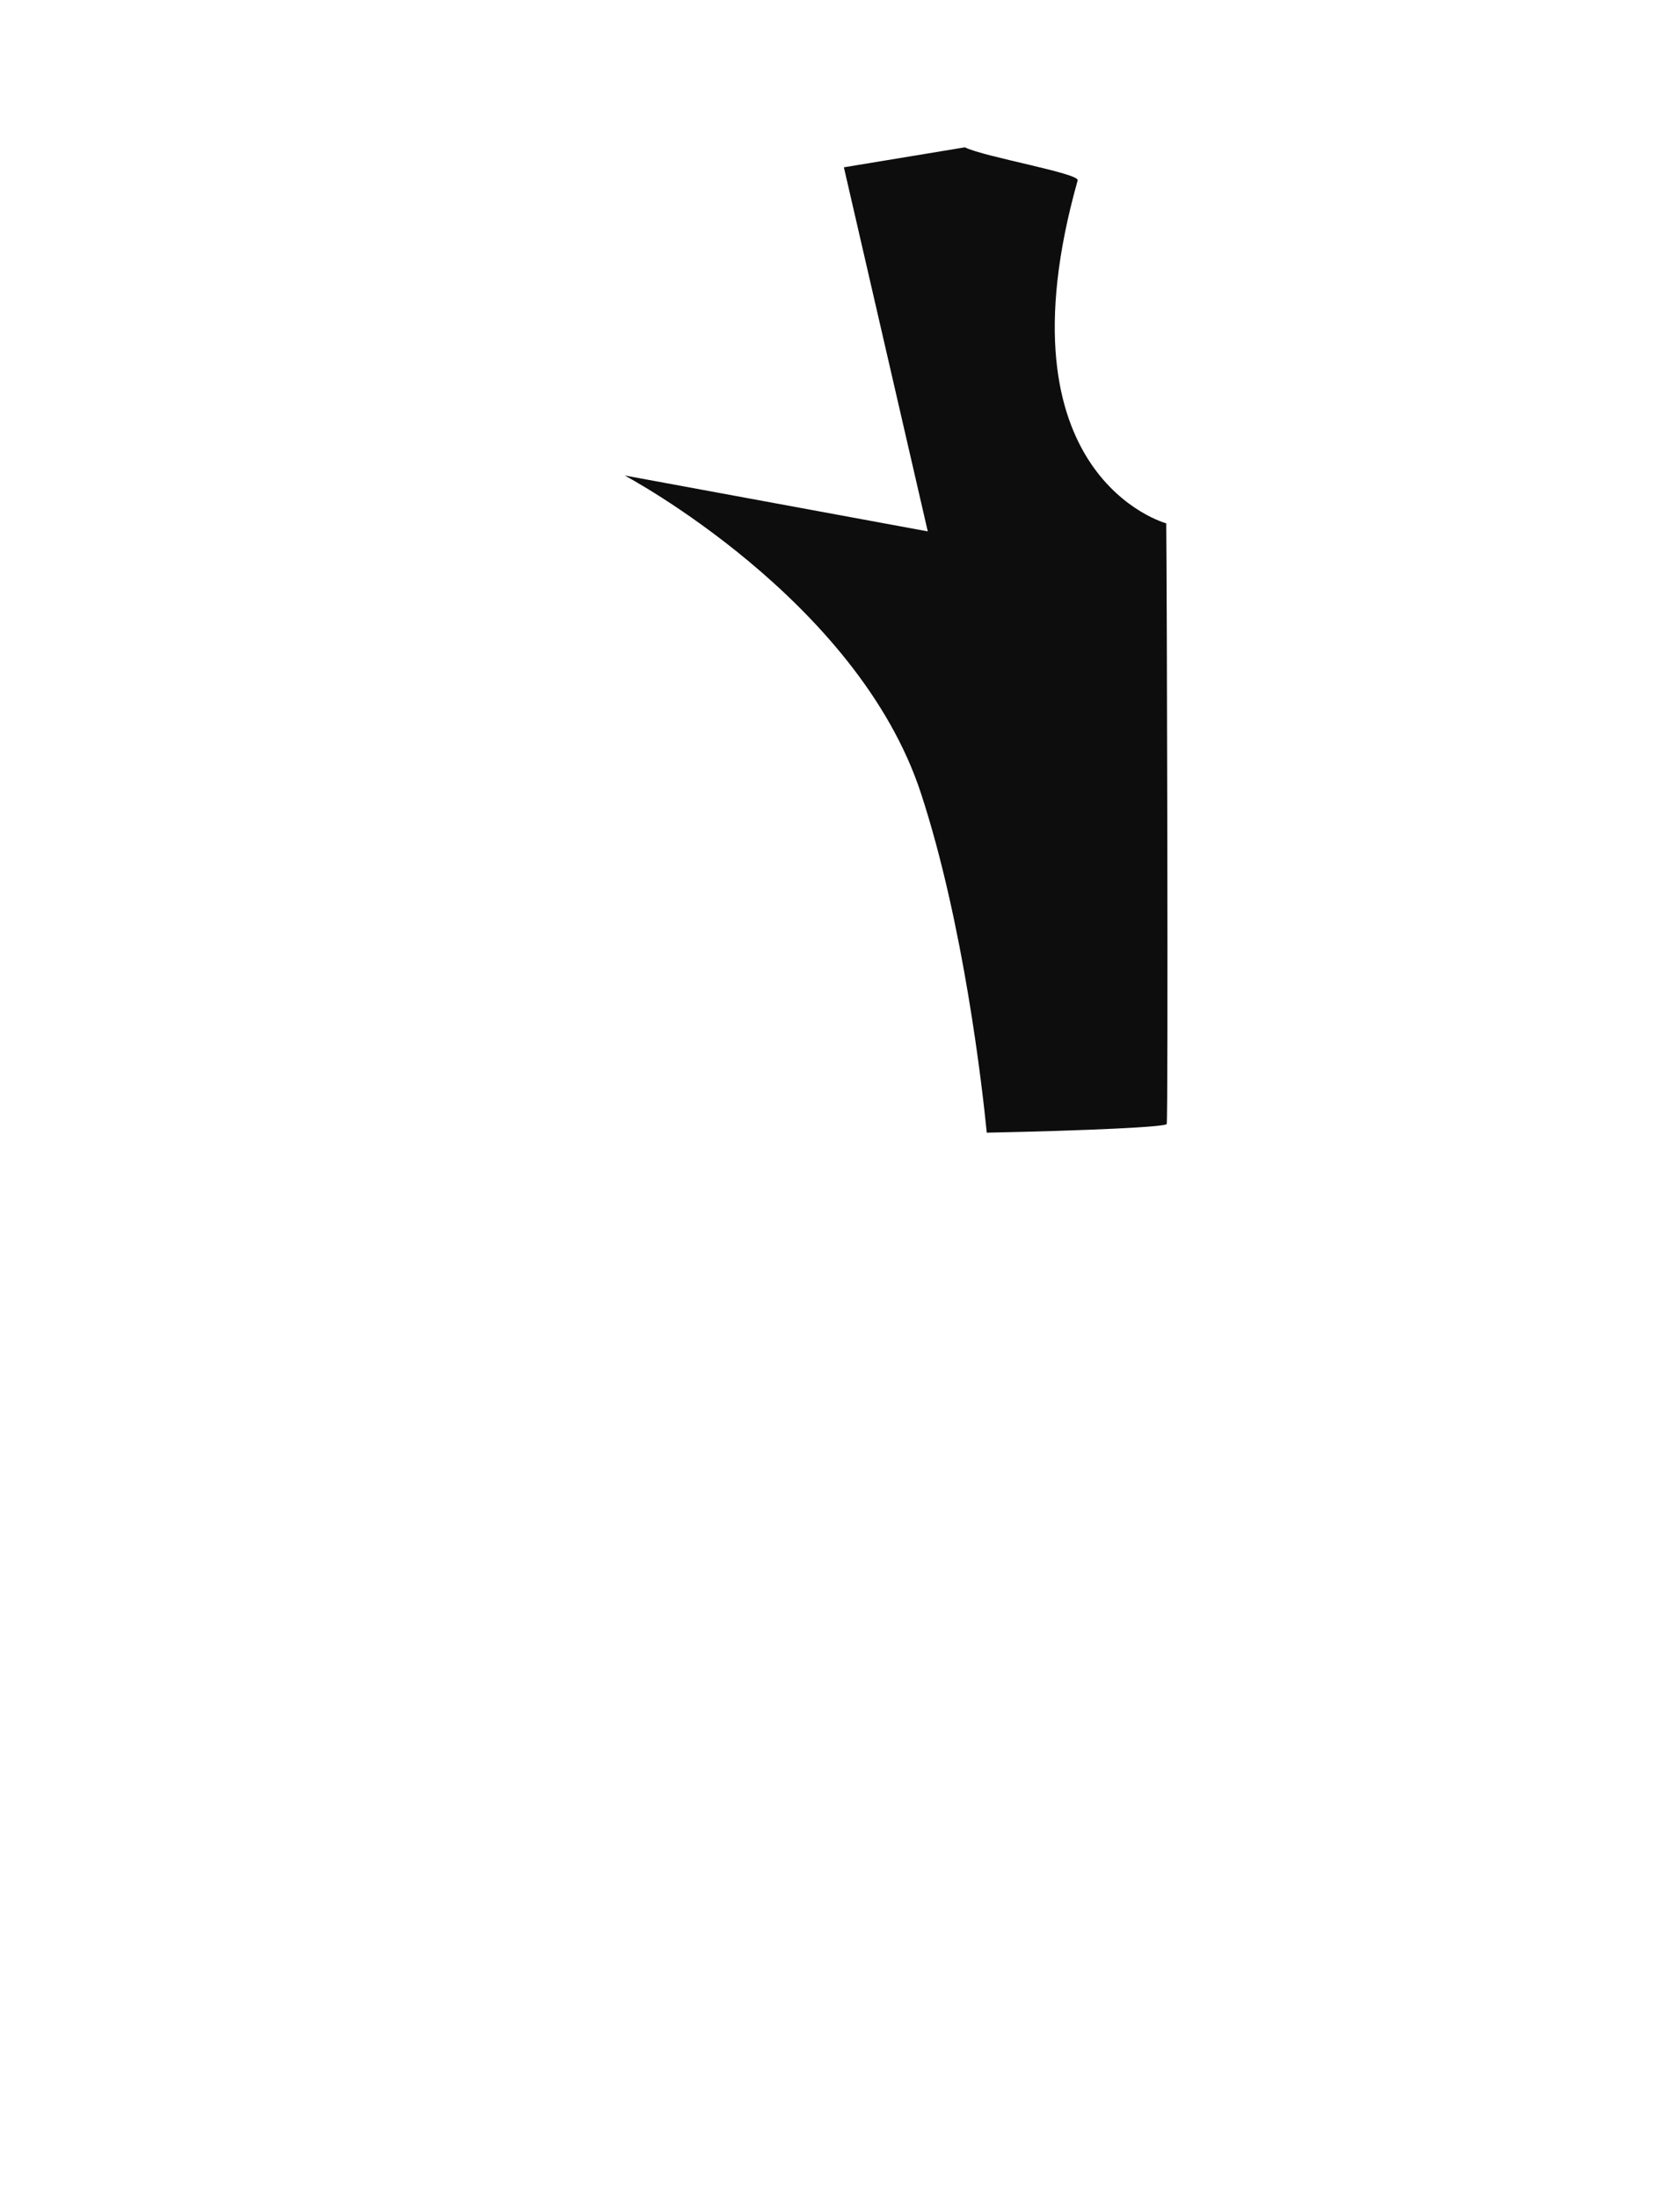
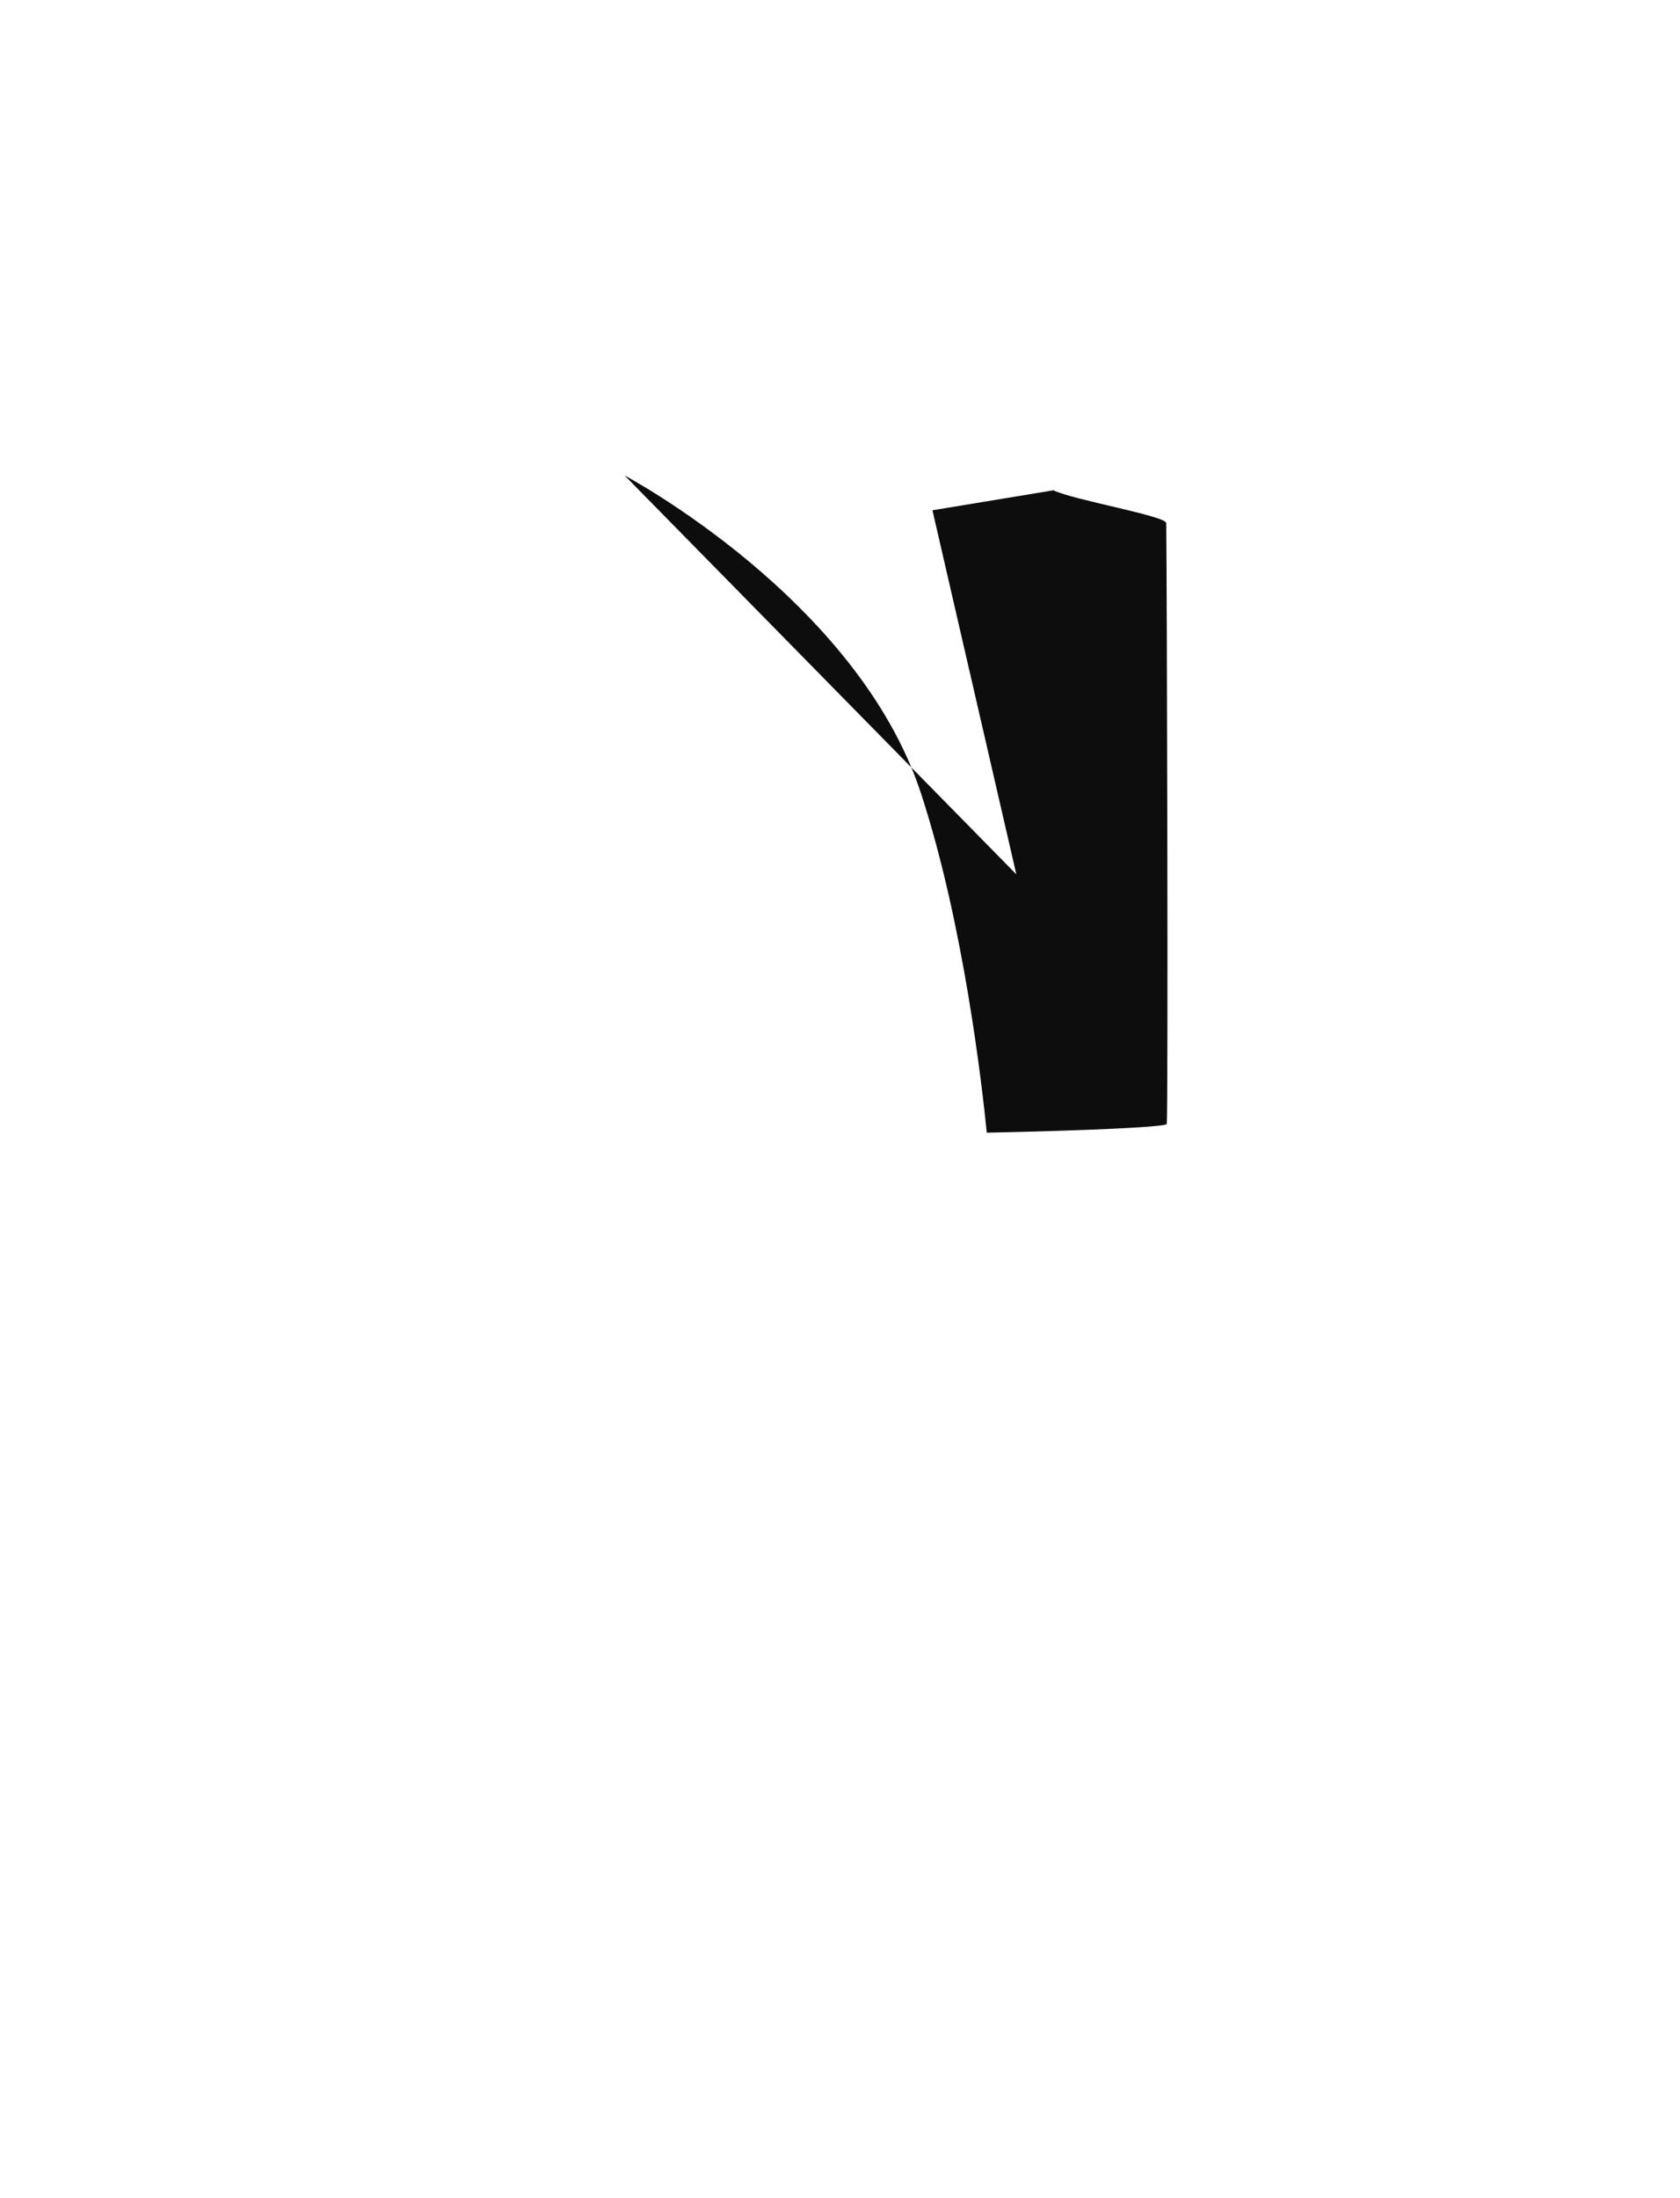
<svg xmlns="http://www.w3.org/2000/svg" version="1.1" id="圖層_1" x="0px" y="0px" width="1300px" height="1700px" viewBox="0 0 1300 1700" enable-background="new 0 0 1300 1700" xml:space="preserve">
-   <path fill="#0D0D0D" d="M902.813,869.291c1.24-5.047,0.158-423.159-0.362-464.55c0,0-133.266-35.826-68.534-265.243  c1.536-5.452-72.42-18.121-87.287-25.557l-93.63,15.456l64.915,281.564L483.338,367.72c0,0,180.024,95.411,229.309,245.802  c33.135,101.115,47.416,227.244,50.926,262.461C845.12,874.307,902.282,871.467,902.813,869.291z" />
+   <path fill="#0D0D0D" d="M902.813,869.291c1.24-5.047,0.158-423.159-0.362-464.55c1.536-5.452-72.42-18.121-87.287-25.557l-93.63,15.456l64.915,281.564L483.338,367.72c0,0,180.024,95.411,229.309,245.802  c33.135,101.115,47.416,227.244,50.926,262.461C845.12,874.307,902.282,871.467,902.813,869.291z" />
</svg>